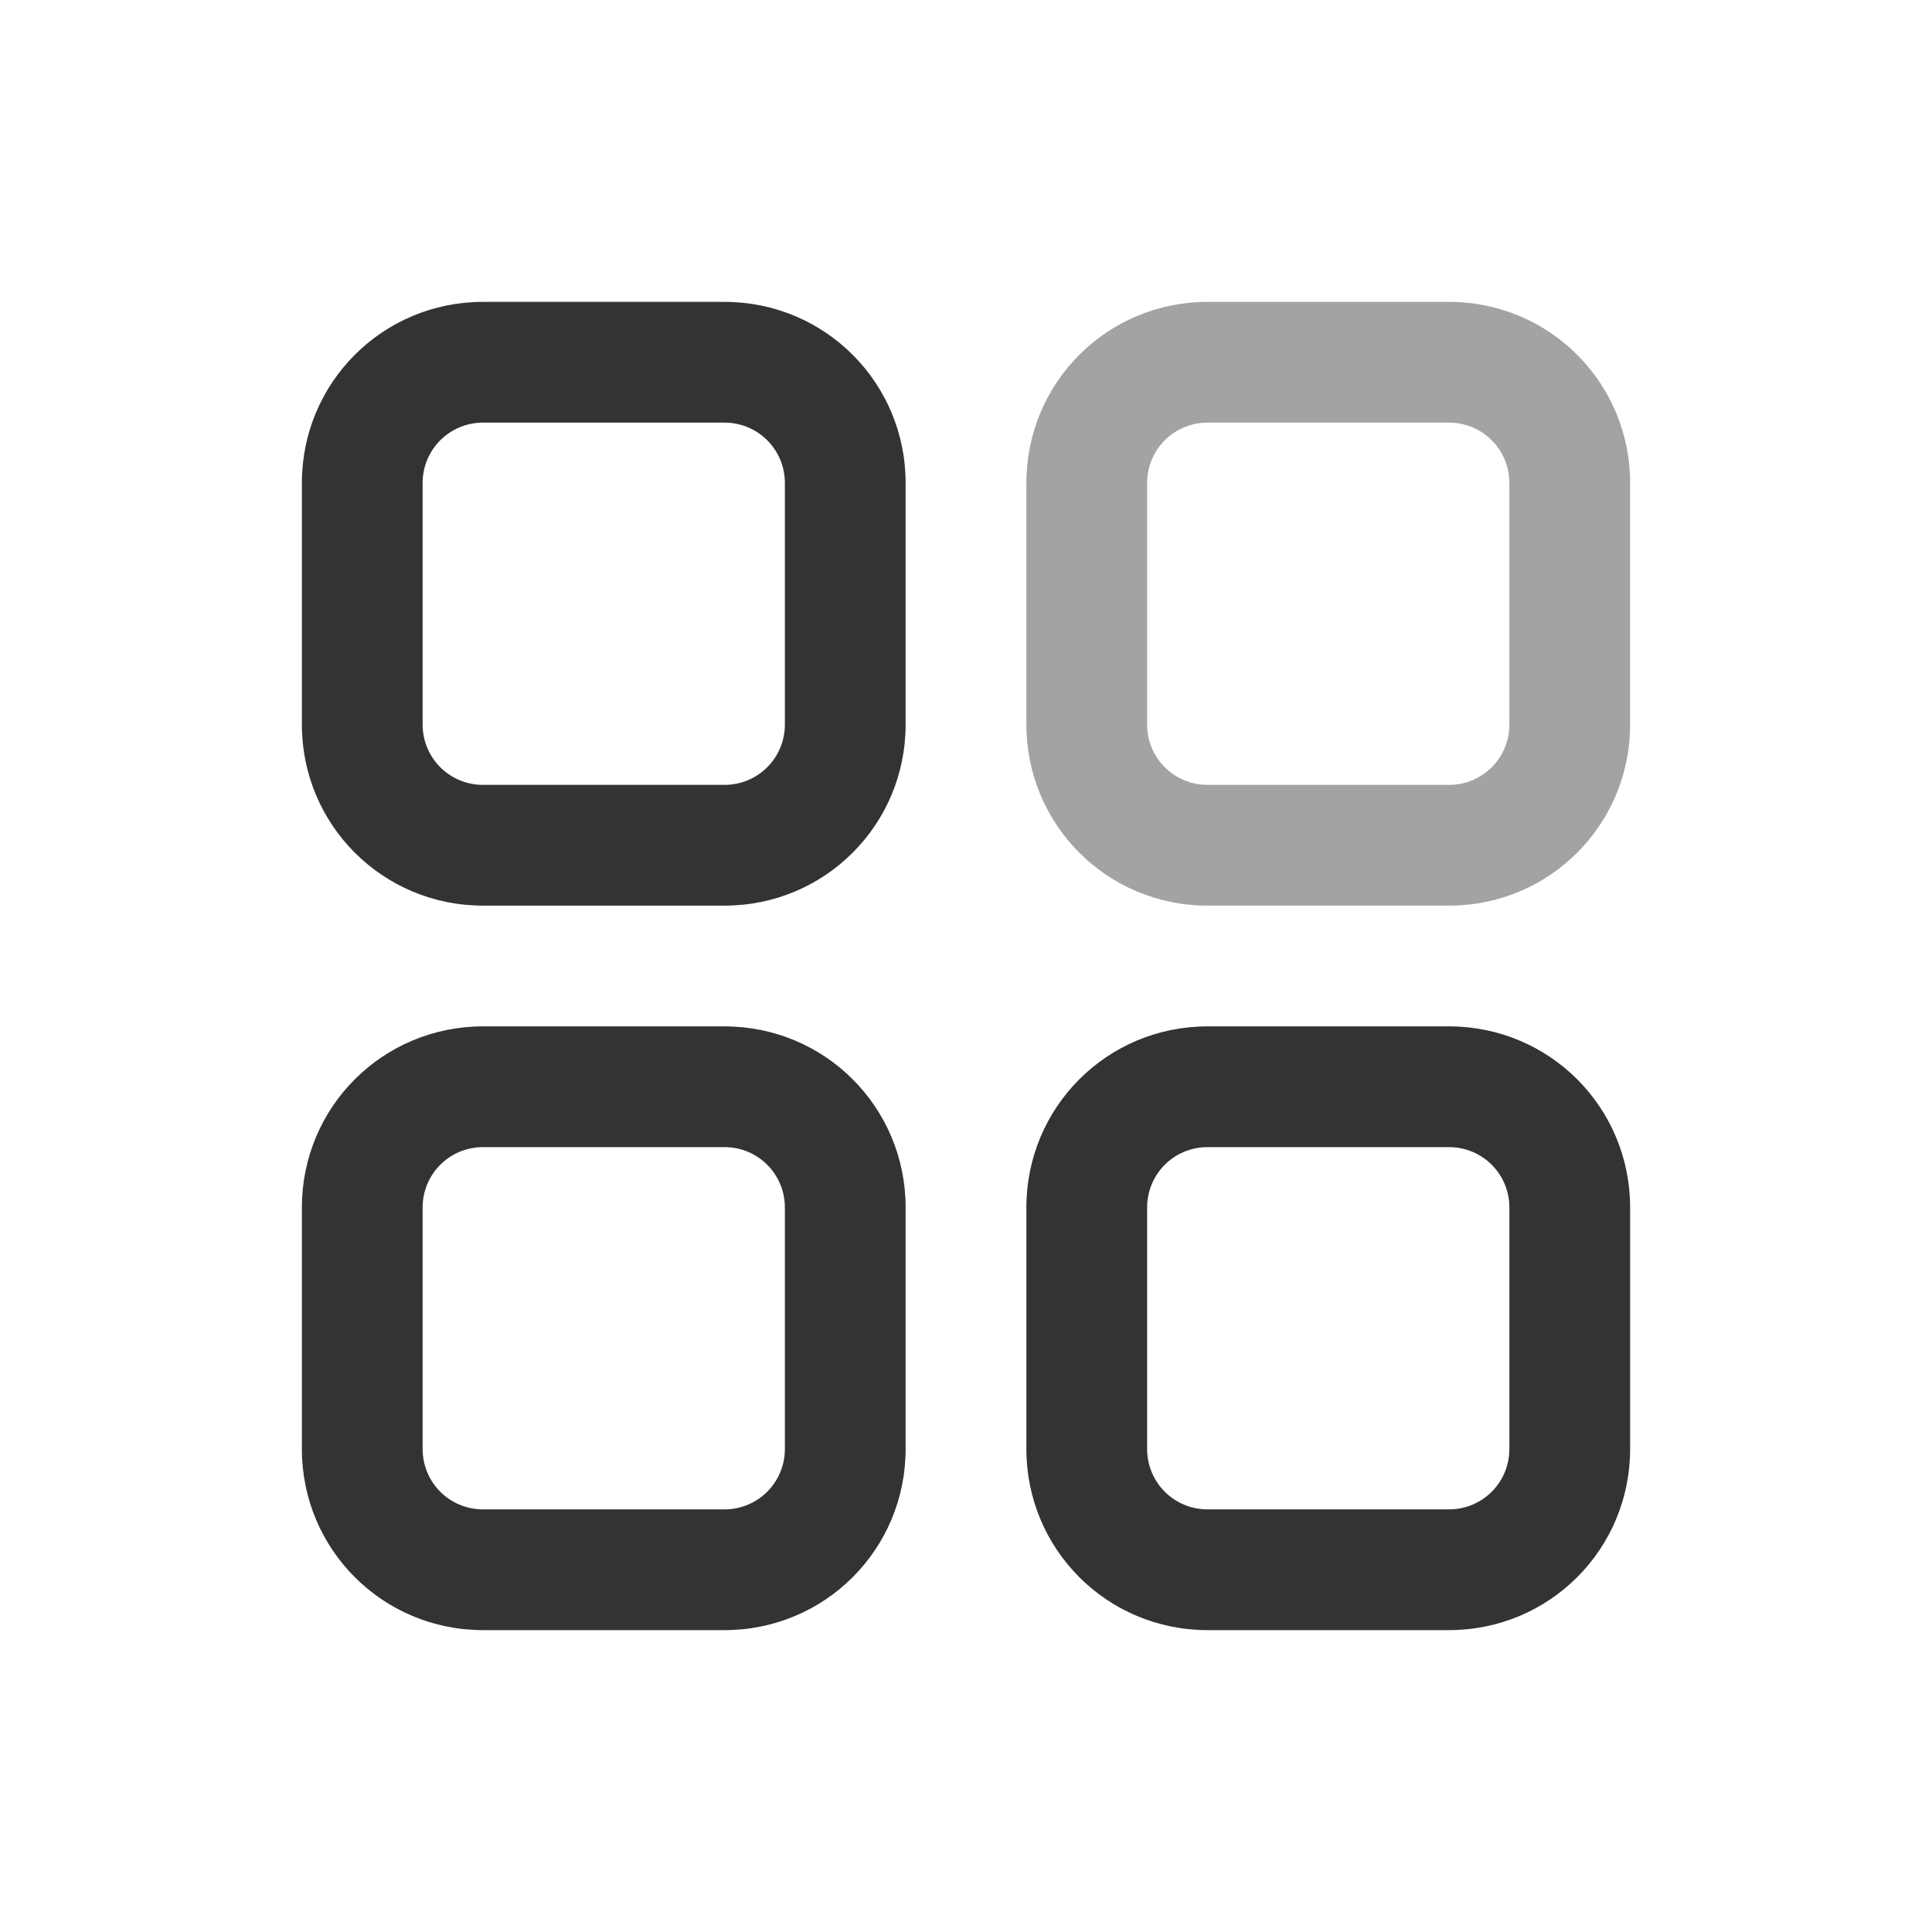
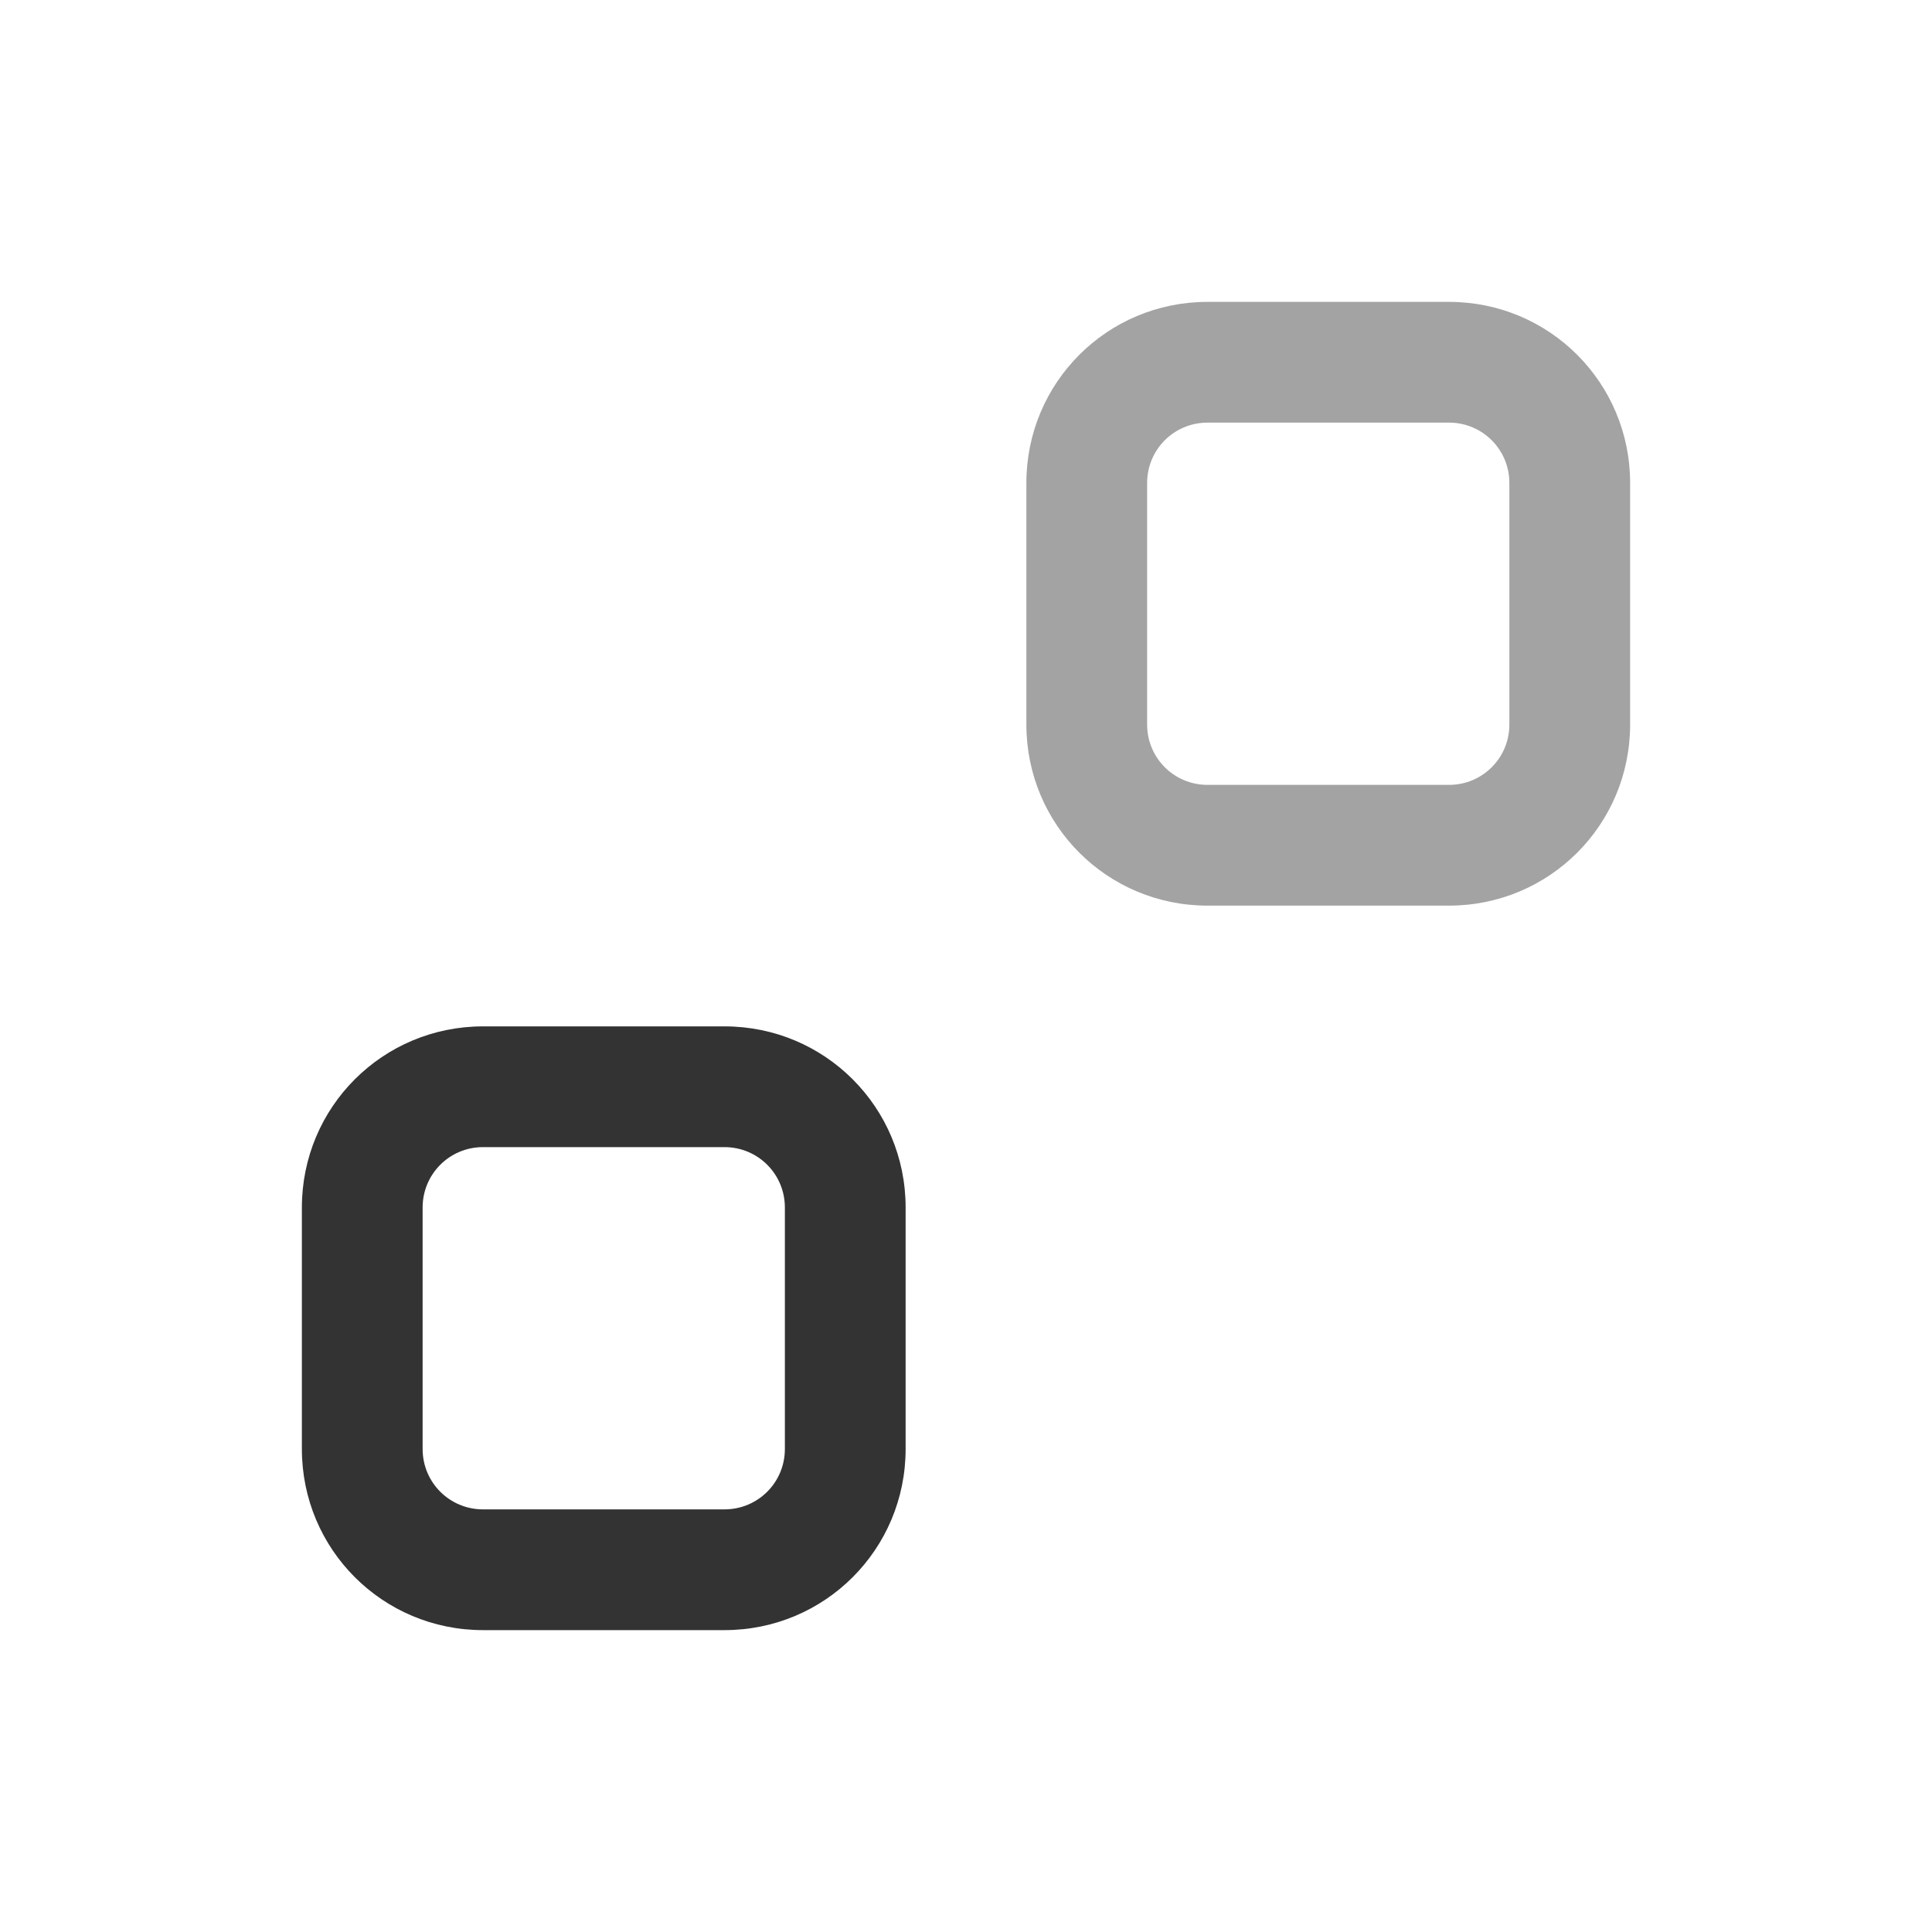
<svg xmlns="http://www.w3.org/2000/svg" xmlns:ns1="http://sodipodi.sourceforge.net/DTD/sodipodi-0.dtd" xmlns:ns2="http://www.inkscape.org/namespaces/inkscape" width="32" height="32" version="1.1" viewBox="0 0 32 32" id="svg23" ns1:docname="applications.svg" ns2:version="1.1.1 (3bf5ae0d25, 2021-09-20, custom)">
  <ns1:namedview id="namedview25" pagecolor="#ffffff" bordercolor="#666666" borderopacity="1.0" ns2:pageshadow="2" ns2:pageopacity="0.0" ns2:pagecheckerboard="0" showgrid="false" ns2:zoom="6.1319416" ns2:cx="5.055495" ns2:cy="31.800694" ns2:window-width="1440" ns2:window-height="748" ns2:window-x="0" ns2:window-y="28" ns2:window-maximized="1" ns2:current-layer="svg23" />
  <defs id="defs5">
    <style id="current-color-scheme" type="text/css">.ColorScheme-Text { color:#333333; } .ColorScheme-Highlight { color:#5294e2; }</style>
    <style type="text/css" id="style3" />
  </defs>
  <g id="22-22-applications-other">
    <rect x="-29" y="6" width="22" height="22" rx="0" ry="0" opacity="0" id="rect14" />
    <g transform="translate(-26,10)" class="ColorScheme-Text" fill="currentColor" id="g20">
-       <path d="m1 0c-0.554 0-1 0.446-1 1v5c0 0.554 0.446 1 1 1h5c0.554 0 1-0.446 1-1v-5c0-0.554-0.446-1-1-1z" id="path16" />
-       <path d="m9 0c-0.554 0-1 0.446-1 1v5c0 0.554 0.446 1 1 1h5c0.554 0 1-0.446 1-1v-5c0-0.554-0.446-1-1-1zm1 2h3v3h-3zm-9 6c-0.554 0-1 0.446-1 1v5c0 0.554 0.446 1 1 1h5c0.554 0 1-0.446 1-1v-5c0-0.554-0.446-1-1-1zm8 0c-0.554 0-1 0.446-1 1v5c0 0.554 0.446 1 1 1h5c0.554 0 1-0.446 1-1v-5c0-0.554-0.446-1-1-1zm-7 2h3v3h-3zm8 0h3v3h-3z" opacity=".5" id="path18" />
-     </g>
+       </g>
  </g>
  <g id="applications-other" transform="translate(-22)">
    <rect x="22" y="-1.2834001e-09" width="32" height="32" rx="0" ry="0" opacity="0" stroke-width="2" style="paint-order:fill markers stroke" id="rect8" />
-     <path id="rect941" d="m 30,5 c -1.662,0 -3,1.338 -3,3 v 4 c 0,1.662 1.338,3 3,3 h 4 c 1.662,0 3,-1.338 3,-3 V 8 C 37,6.338 35.662,5 34,5 Z m 0,2 h 4 c 0.554,0 1,0.446 1,1 v 4 c 0,0.554 -0.446,1 -1,1 h -4 c -0.554,0 -1,-0.446 -1,-1 V 8 c 0,-0.554 0.446,-1 1,-1 z" class="ColorScheme-Text" fill="currentColor" />
    <path id="path1800" d="m 42,5 c -1.662,0 -3,1.338 -3,3 v 4 c 0,1.662 1.338,3 3,3 h 4 c 1.662,0 3,-1.338 3,-3 V 8 C 49,6.338 47.662,5 46,5 Z m 0,2 h 4 c 0.554,0 1,0.446 1,1 v 4 c 0,0.554 -0.446,1 -1,1 h -4 c -0.554,0 -1,-0.446 -1,-1 V 8 c 0,-0.554 0.446,-1 1,-1 z" class="ColorScheme-Text" fill="currentColor" style="opacity:0.45" />
    <path id="path1802" d="m 30,17 c -1.662,0 -3,1.338 -3,3 v 4 c 0,1.662 1.338,3 3,3 h 4 c 1.662,0 3,-1.338 3,-3 v -4 c 0,-1.662 -1.338,-3 -3,-3 z m 0,2 h 4 c 0.554,0 1,0.446 1,1 v 4 c 0,0.554 -0.446,1 -1,1 h -4 c -0.554,0 -1,-0.446 -1,-1 v -4 c 0,-0.554 0.446,-1 1,-1 z" class="ColorScheme-Text" fill="currentColor" />
-     <path id="path1804" d="m 42,17 c -1.662,0 -3,1.338 -3,3 v 4 c 0,1.662 1.338,3 3,3 h 4 c 1.662,0 3,-1.338 3,-3 v -4 c 0,-1.662 -1.338,-3 -3,-3 z m 0,2 h 4 c 0.554,0 1,0.446 1,1 v 4 c 0,0.554 -0.446,1 -1,1 h -4 c -0.554,0 -1,-0.446 -1,-1 v -4 c 0,-0.554 0.446,-1 1,-1 z" class="ColorScheme-Text" fill="currentColor" />
  </g>
</svg>